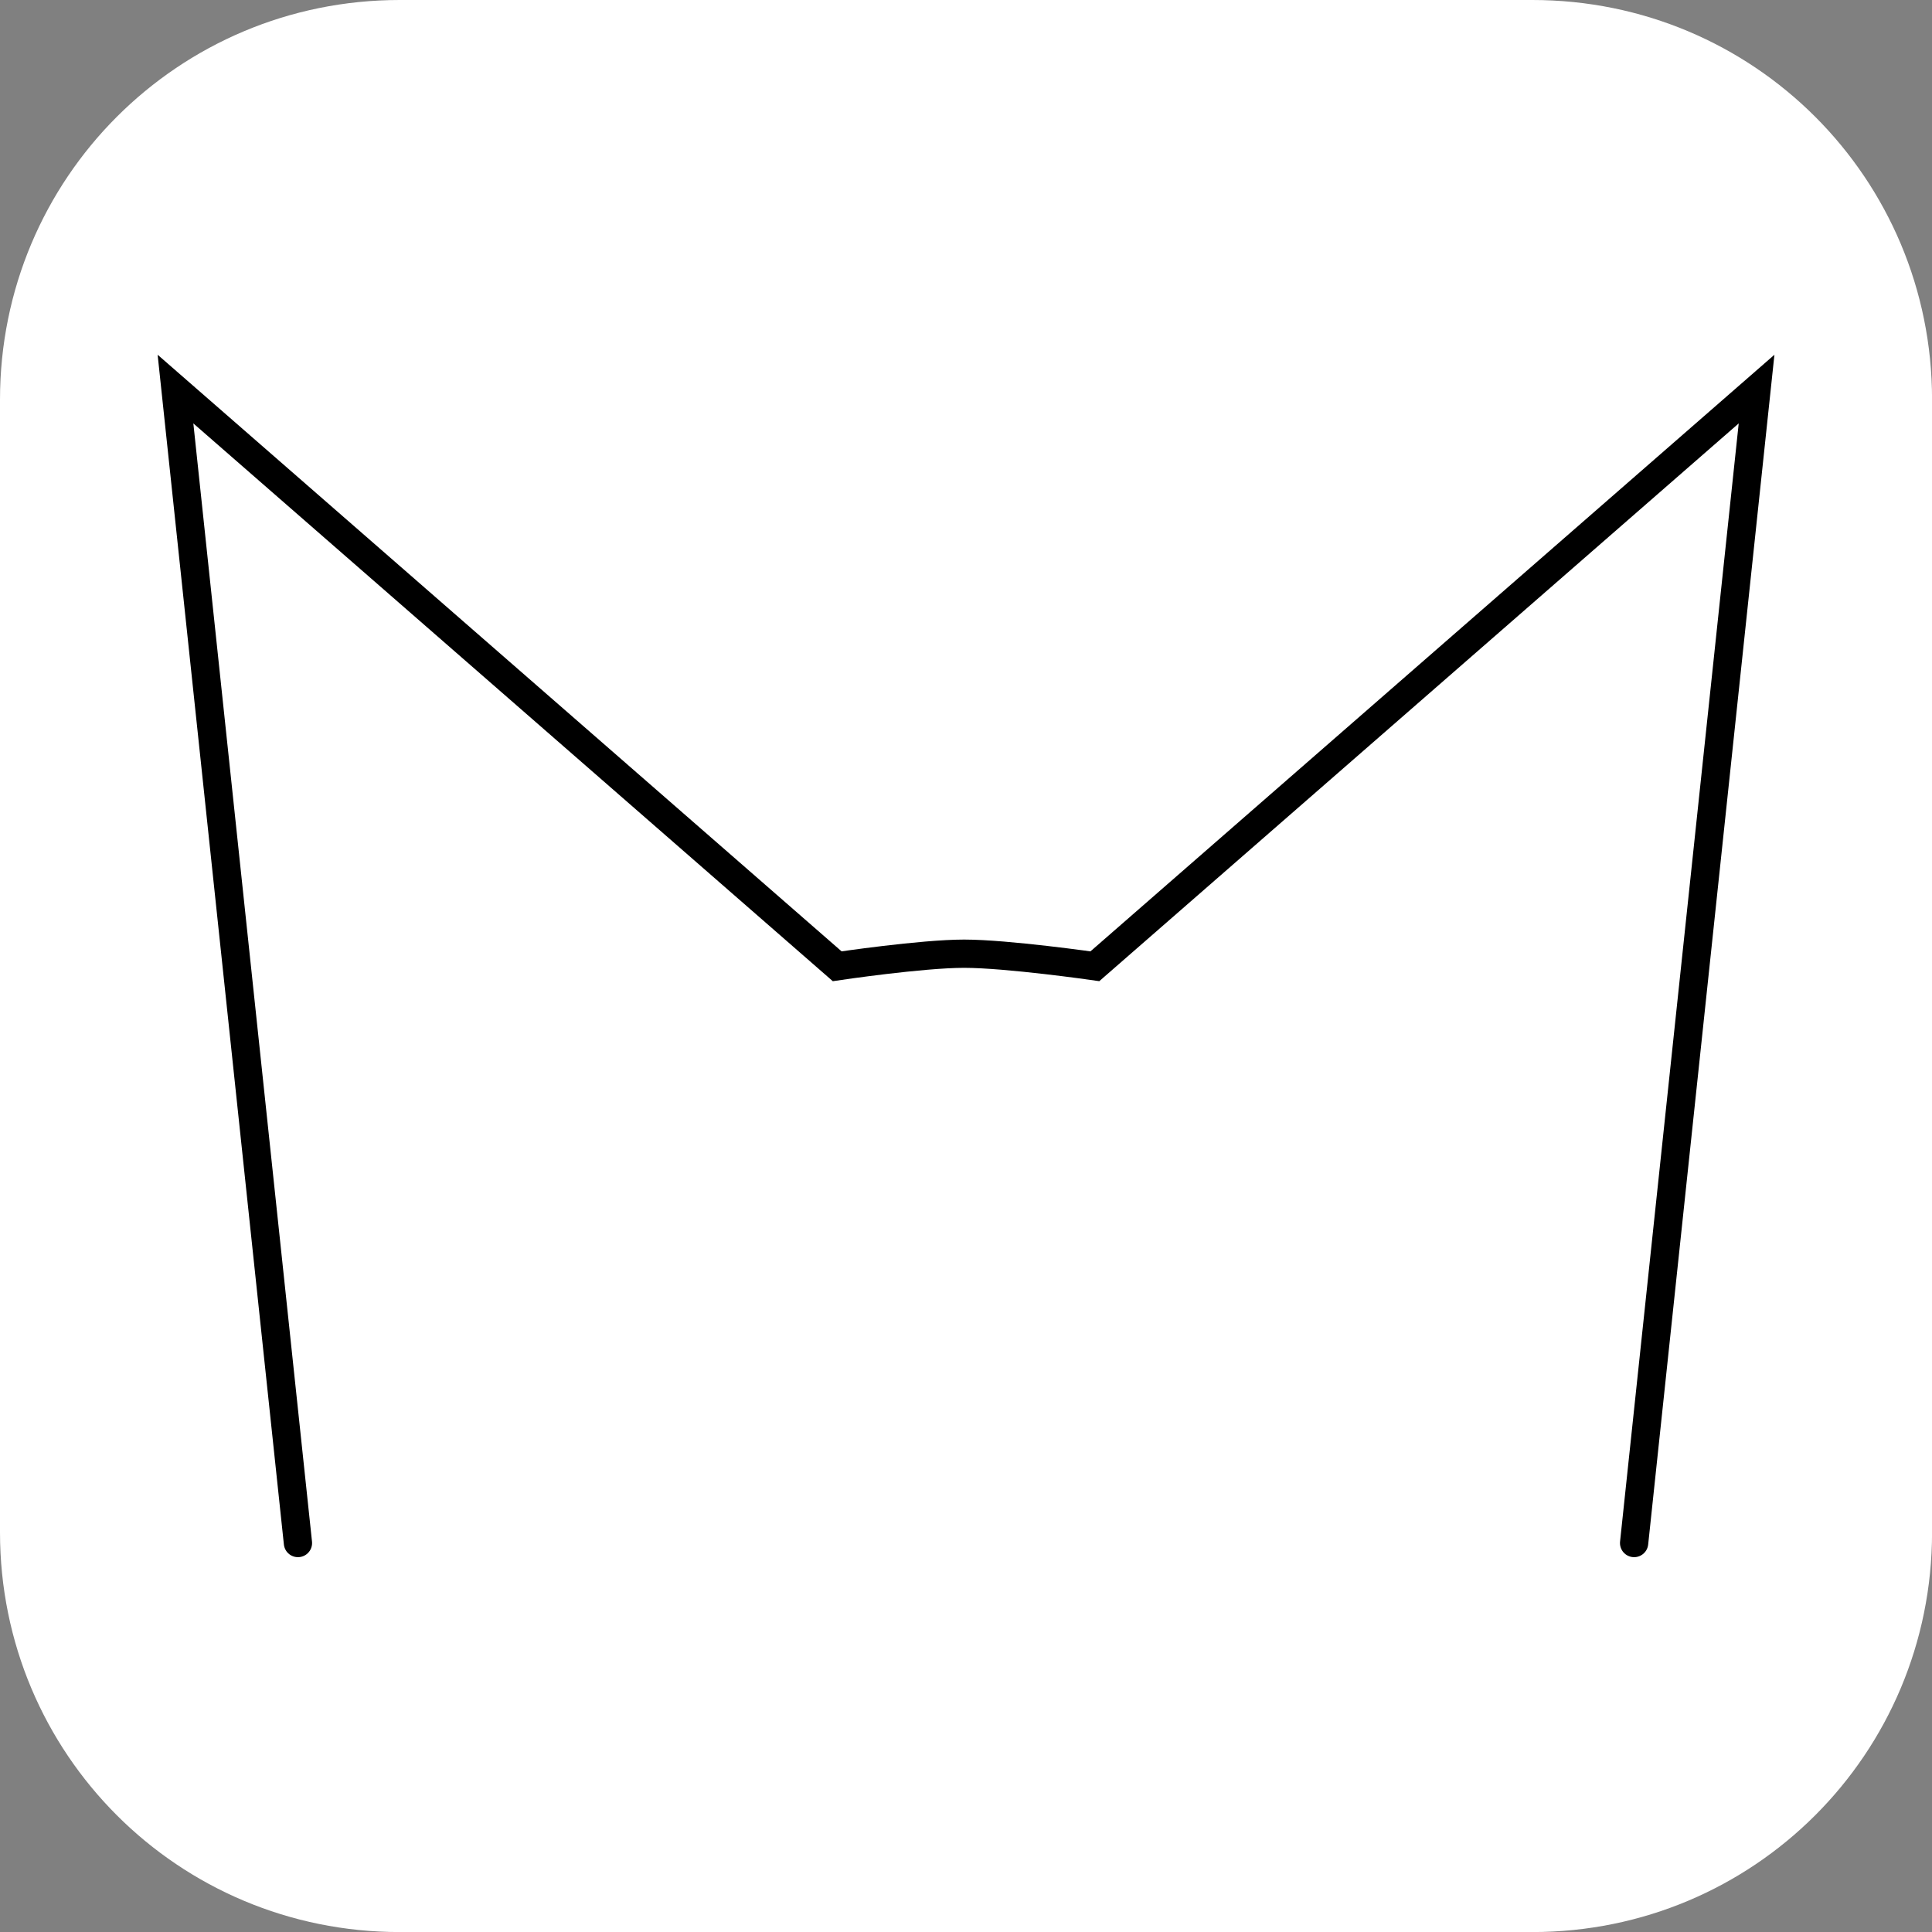
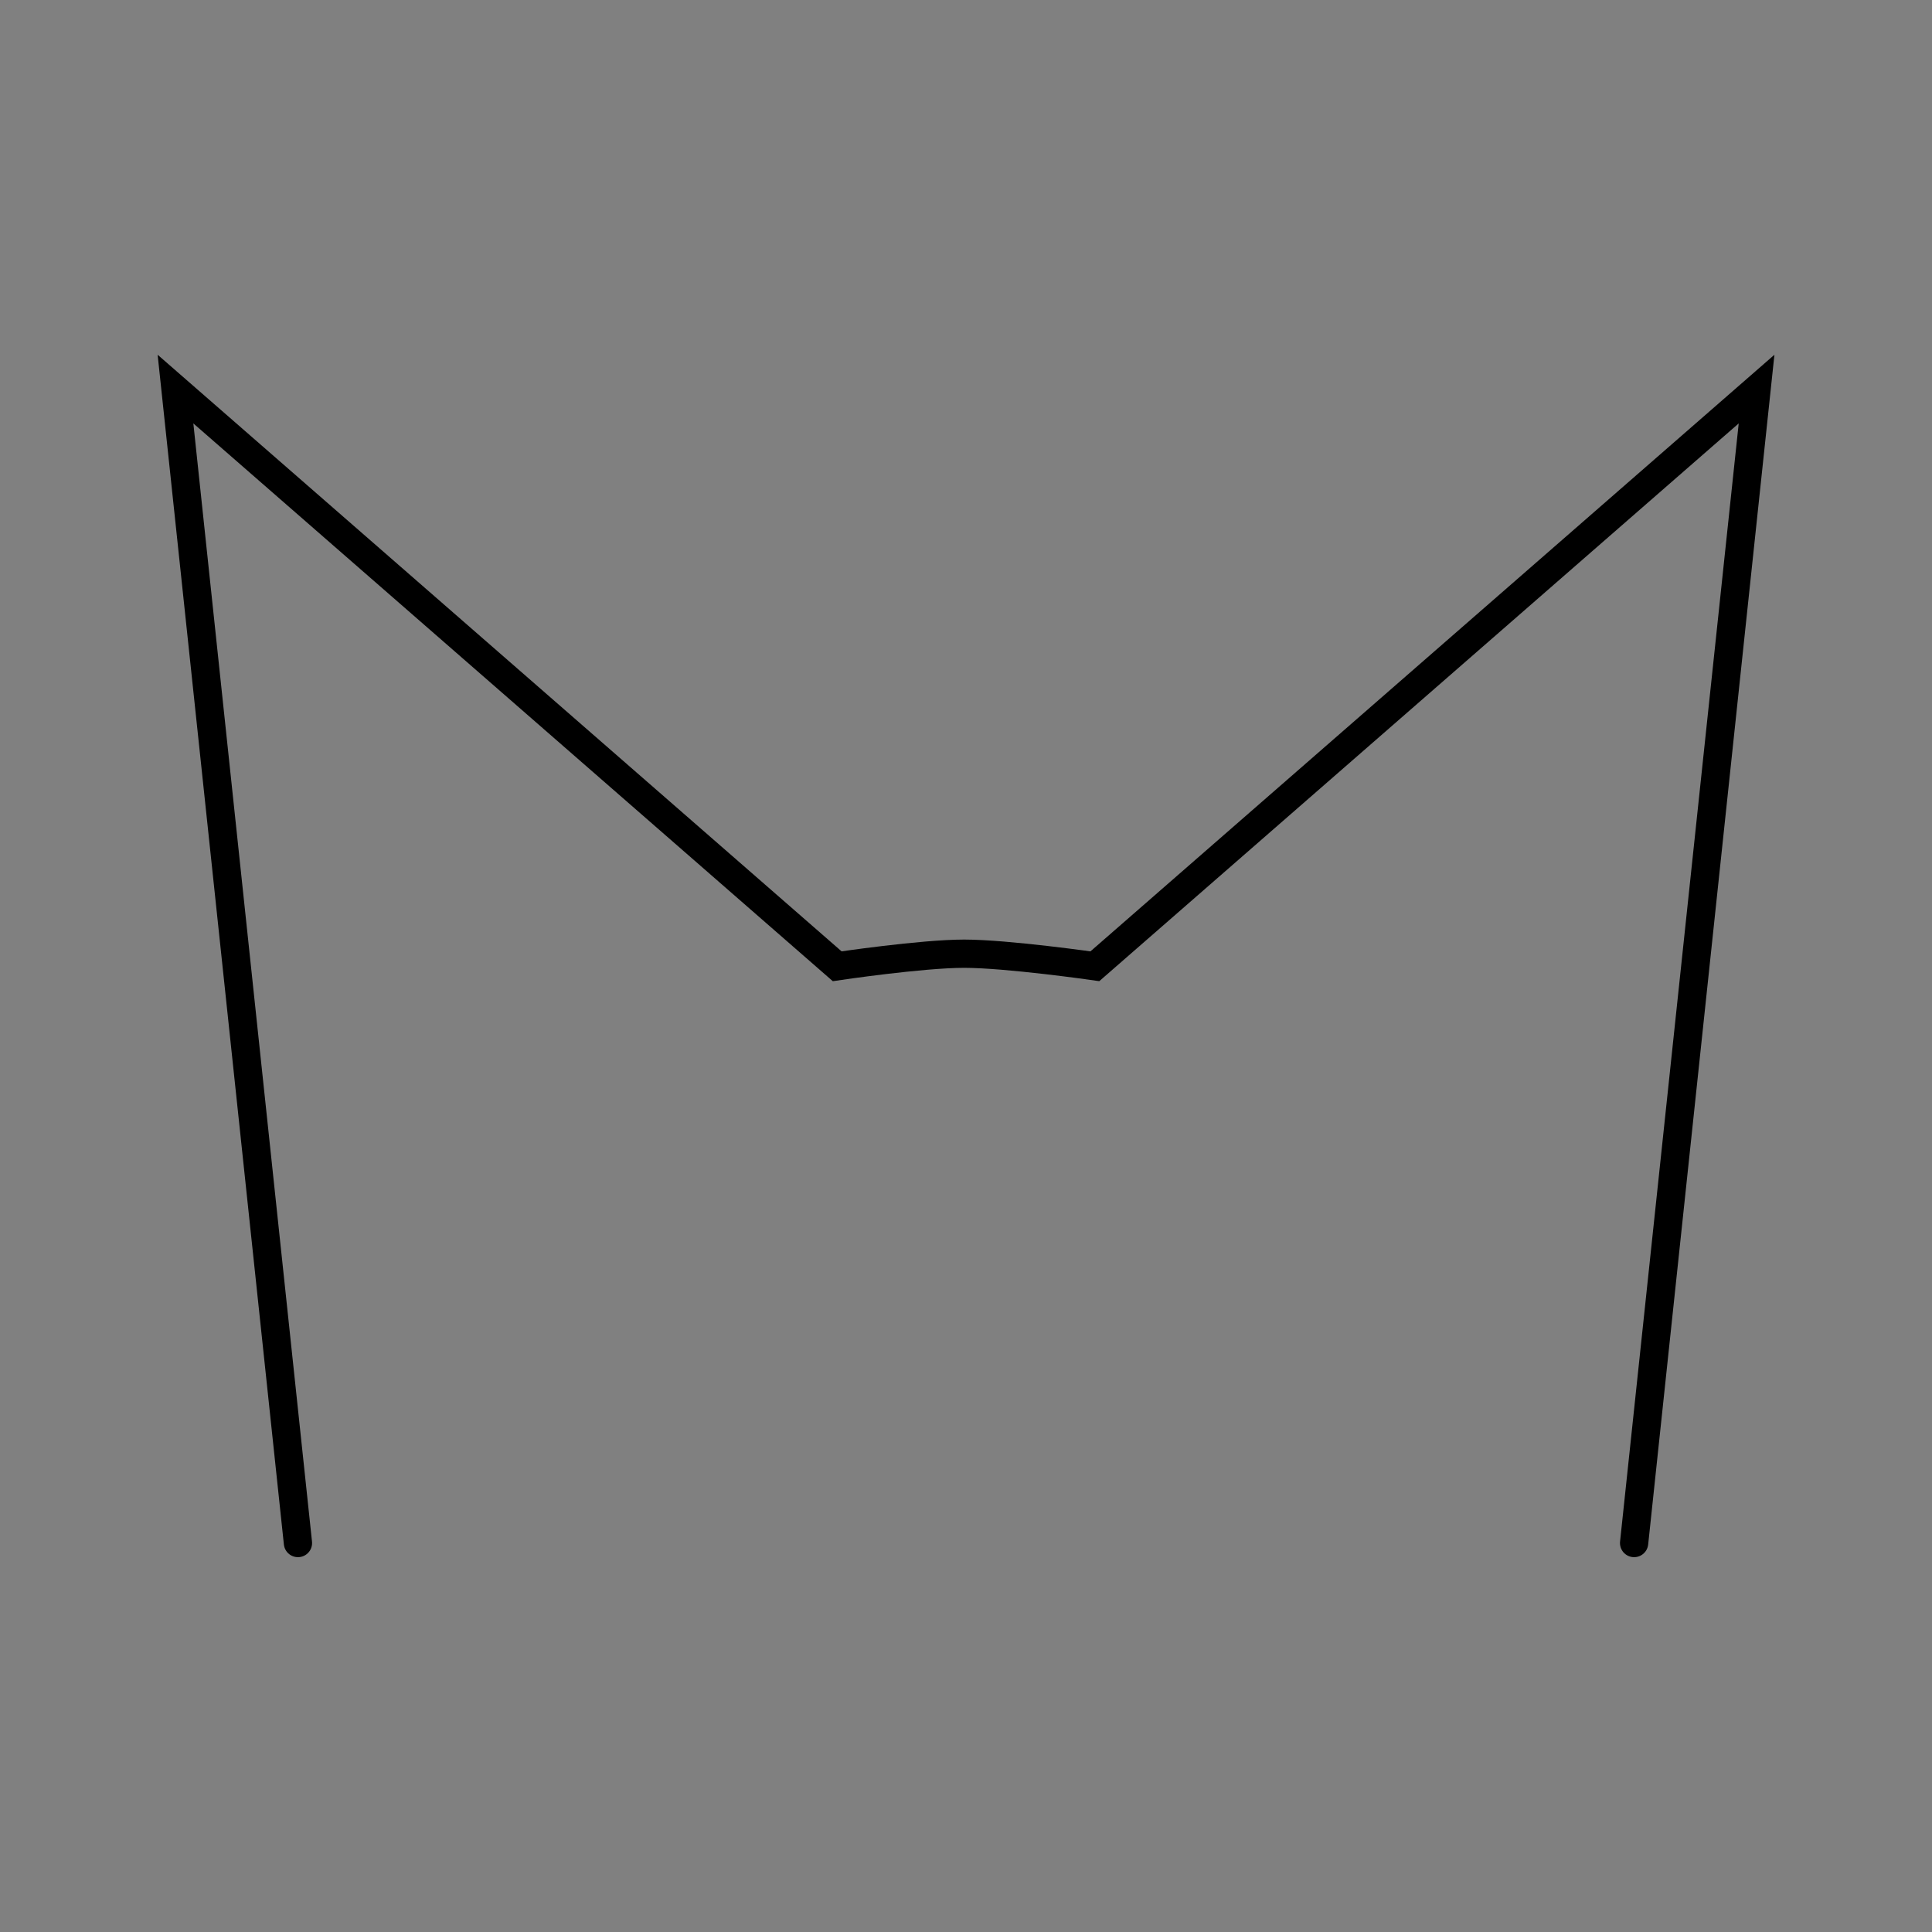
<svg xmlns="http://www.w3.org/2000/svg" version="1.1" width="34.173" height="34.173" viewBox="0,0,34.173,34.173">
  <rect x="0" y="0" width="34.173" height="34.173" fill="#808080" stroke="none" />
  <g transform="translate(-222.913,-162.913)">
    <g data-paper-data="{&quot;isPaintingLayer&quot;:true}" stroke-linecap="round" stroke-miterlimit="10" stroke-dasharray="" stroke-dashoffset="0" style="mix-blend-mode: normal">
-       <path d="M229.983,162.913h20.034c3.917,0 7.07,3.153 7.07,7.07v20.034c0,3.917 -3.153,7.07 -7.07,7.07h-20.034c-3.917,0 -7.07,-3.153 -7.07,-7.07v-20.034c0,-3.917 3.153,-7.07 7.07,-7.07z" fill="#ffffff" fill-rule="evenodd" stroke="none" stroke-width="4.439" stroke-linejoin="round" />
      <path d="M228.183,190.206l-2.166,-20.411l11.704,10.209c0,0 1.491,-0.222 2.245,-0.222c0.765,0 2.313,0.222 2.313,0.222l11.704,-10.209l-2.166,20.411" fill="none" fill-rule="nonzero" stroke="#000000" stroke-width="0.5" stroke-linejoin="miter" />
    </g>
  </g>
</svg>